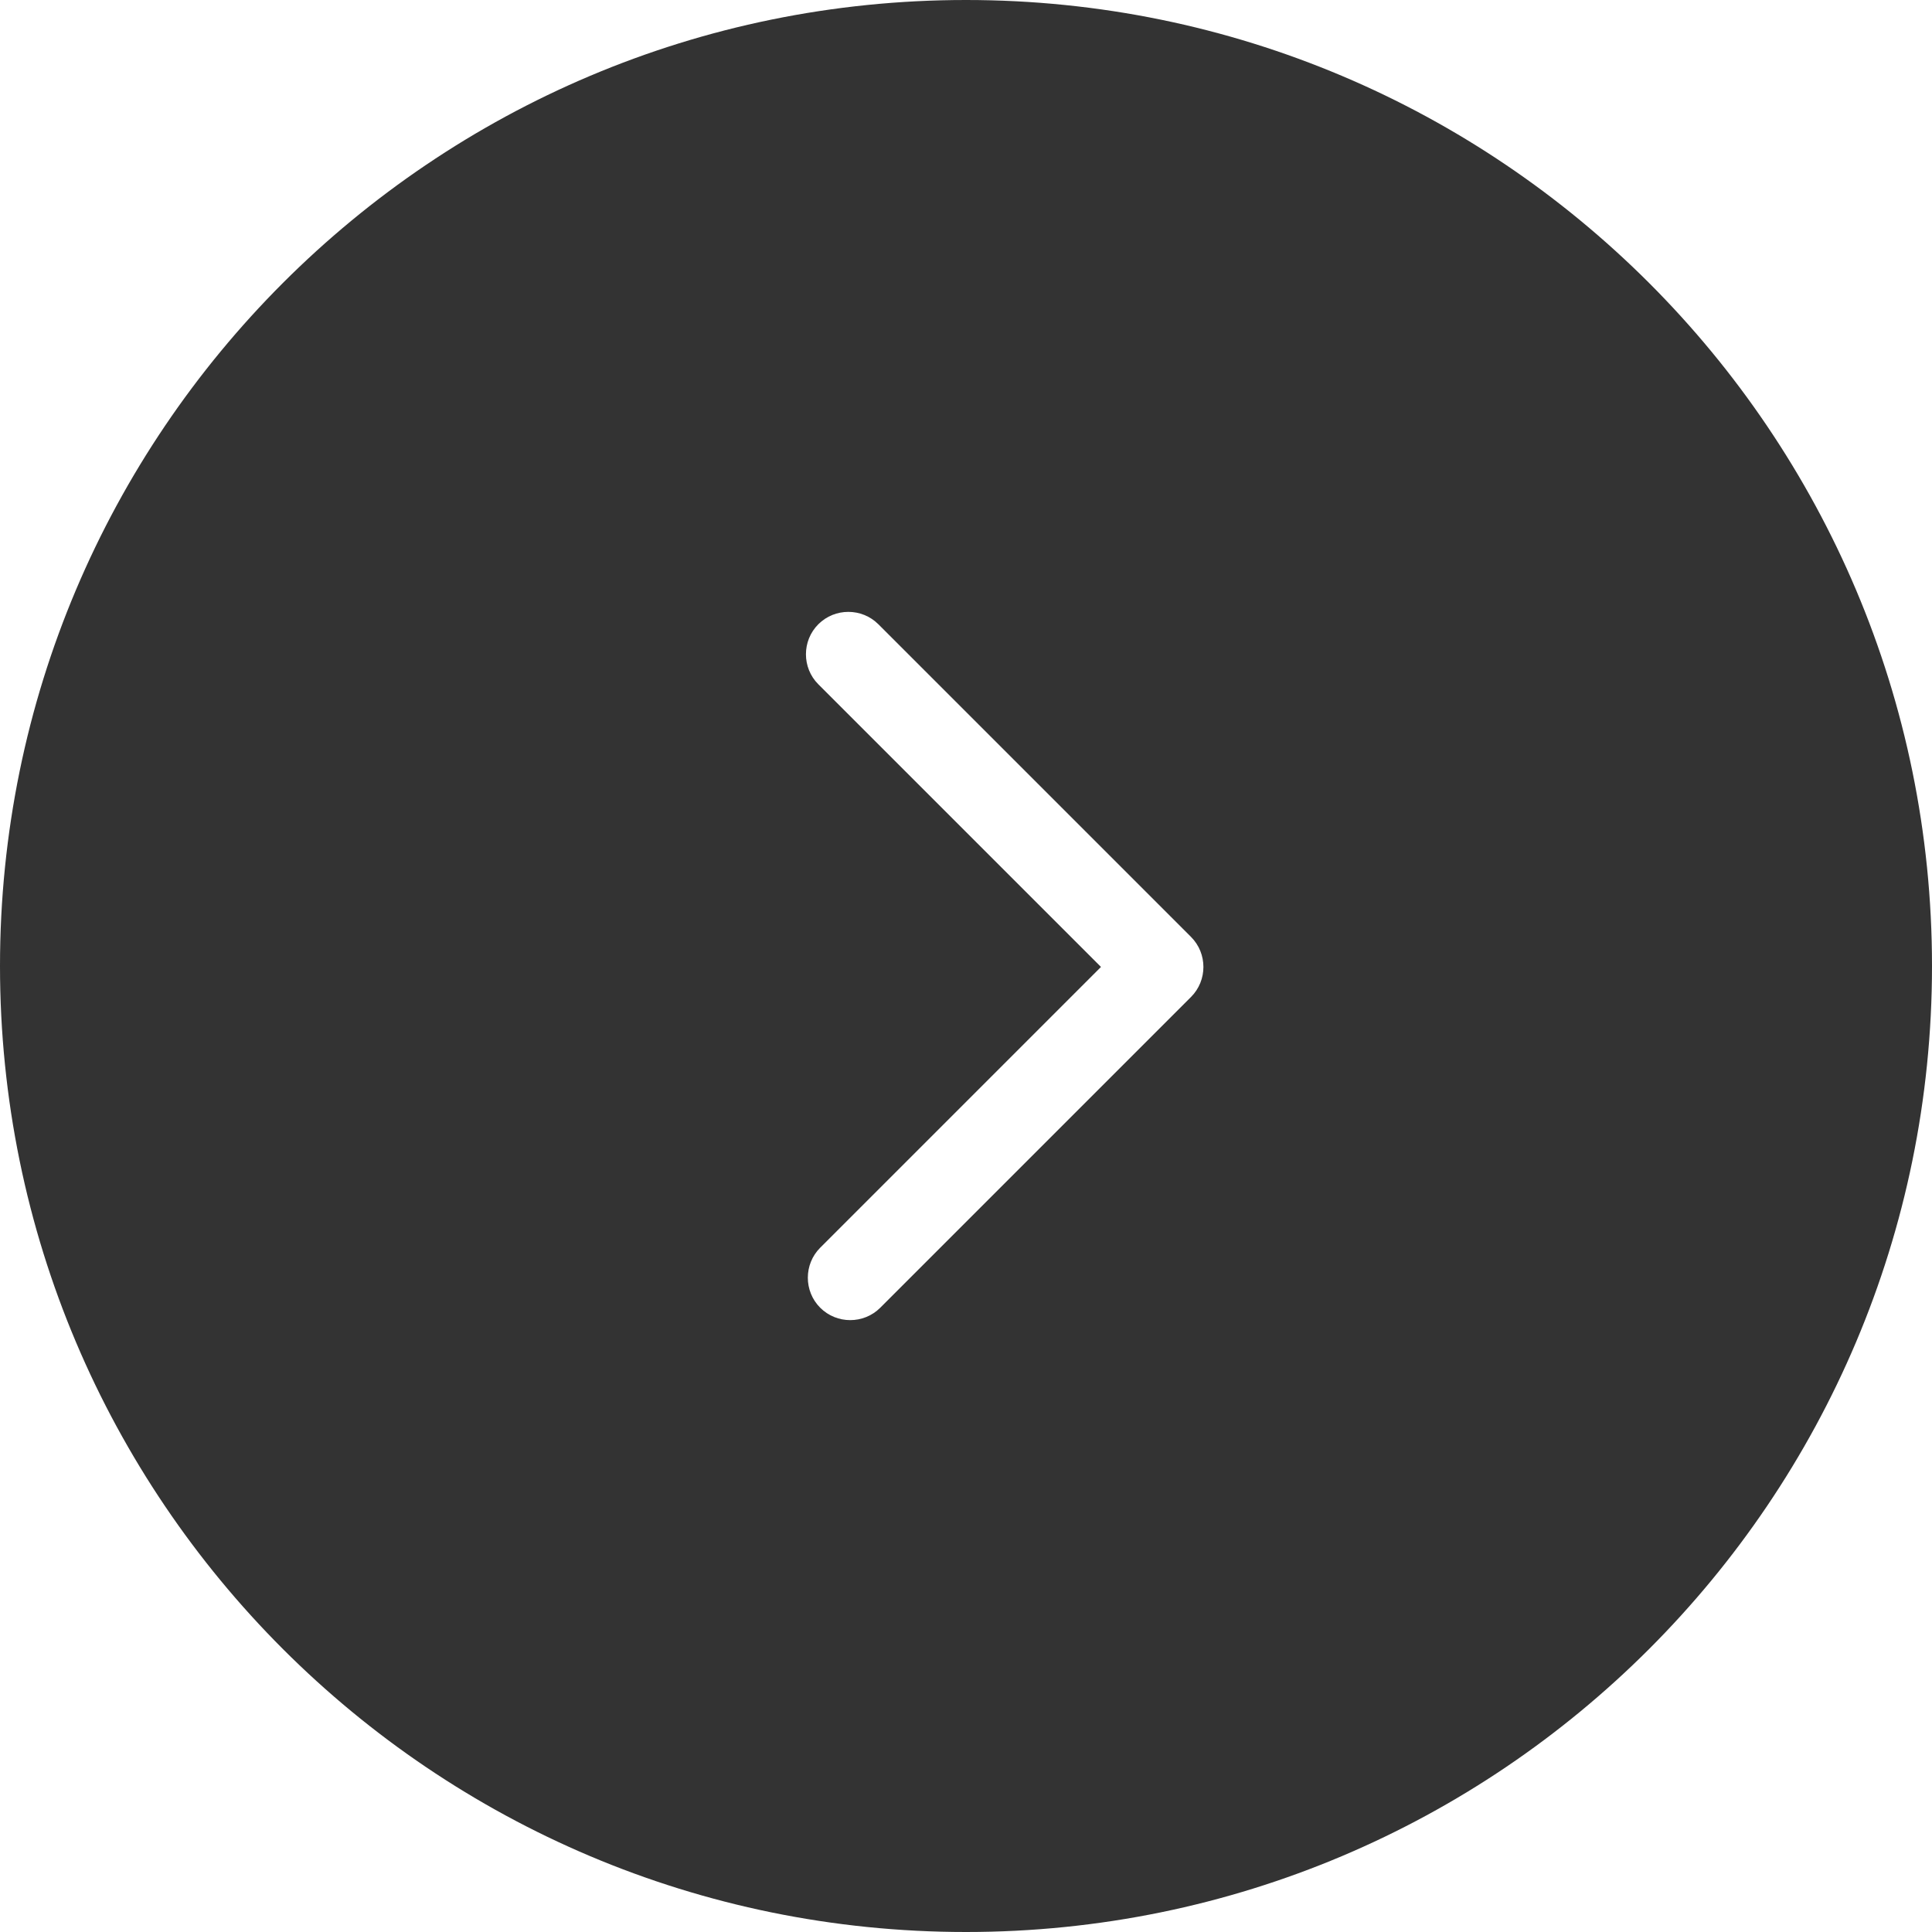
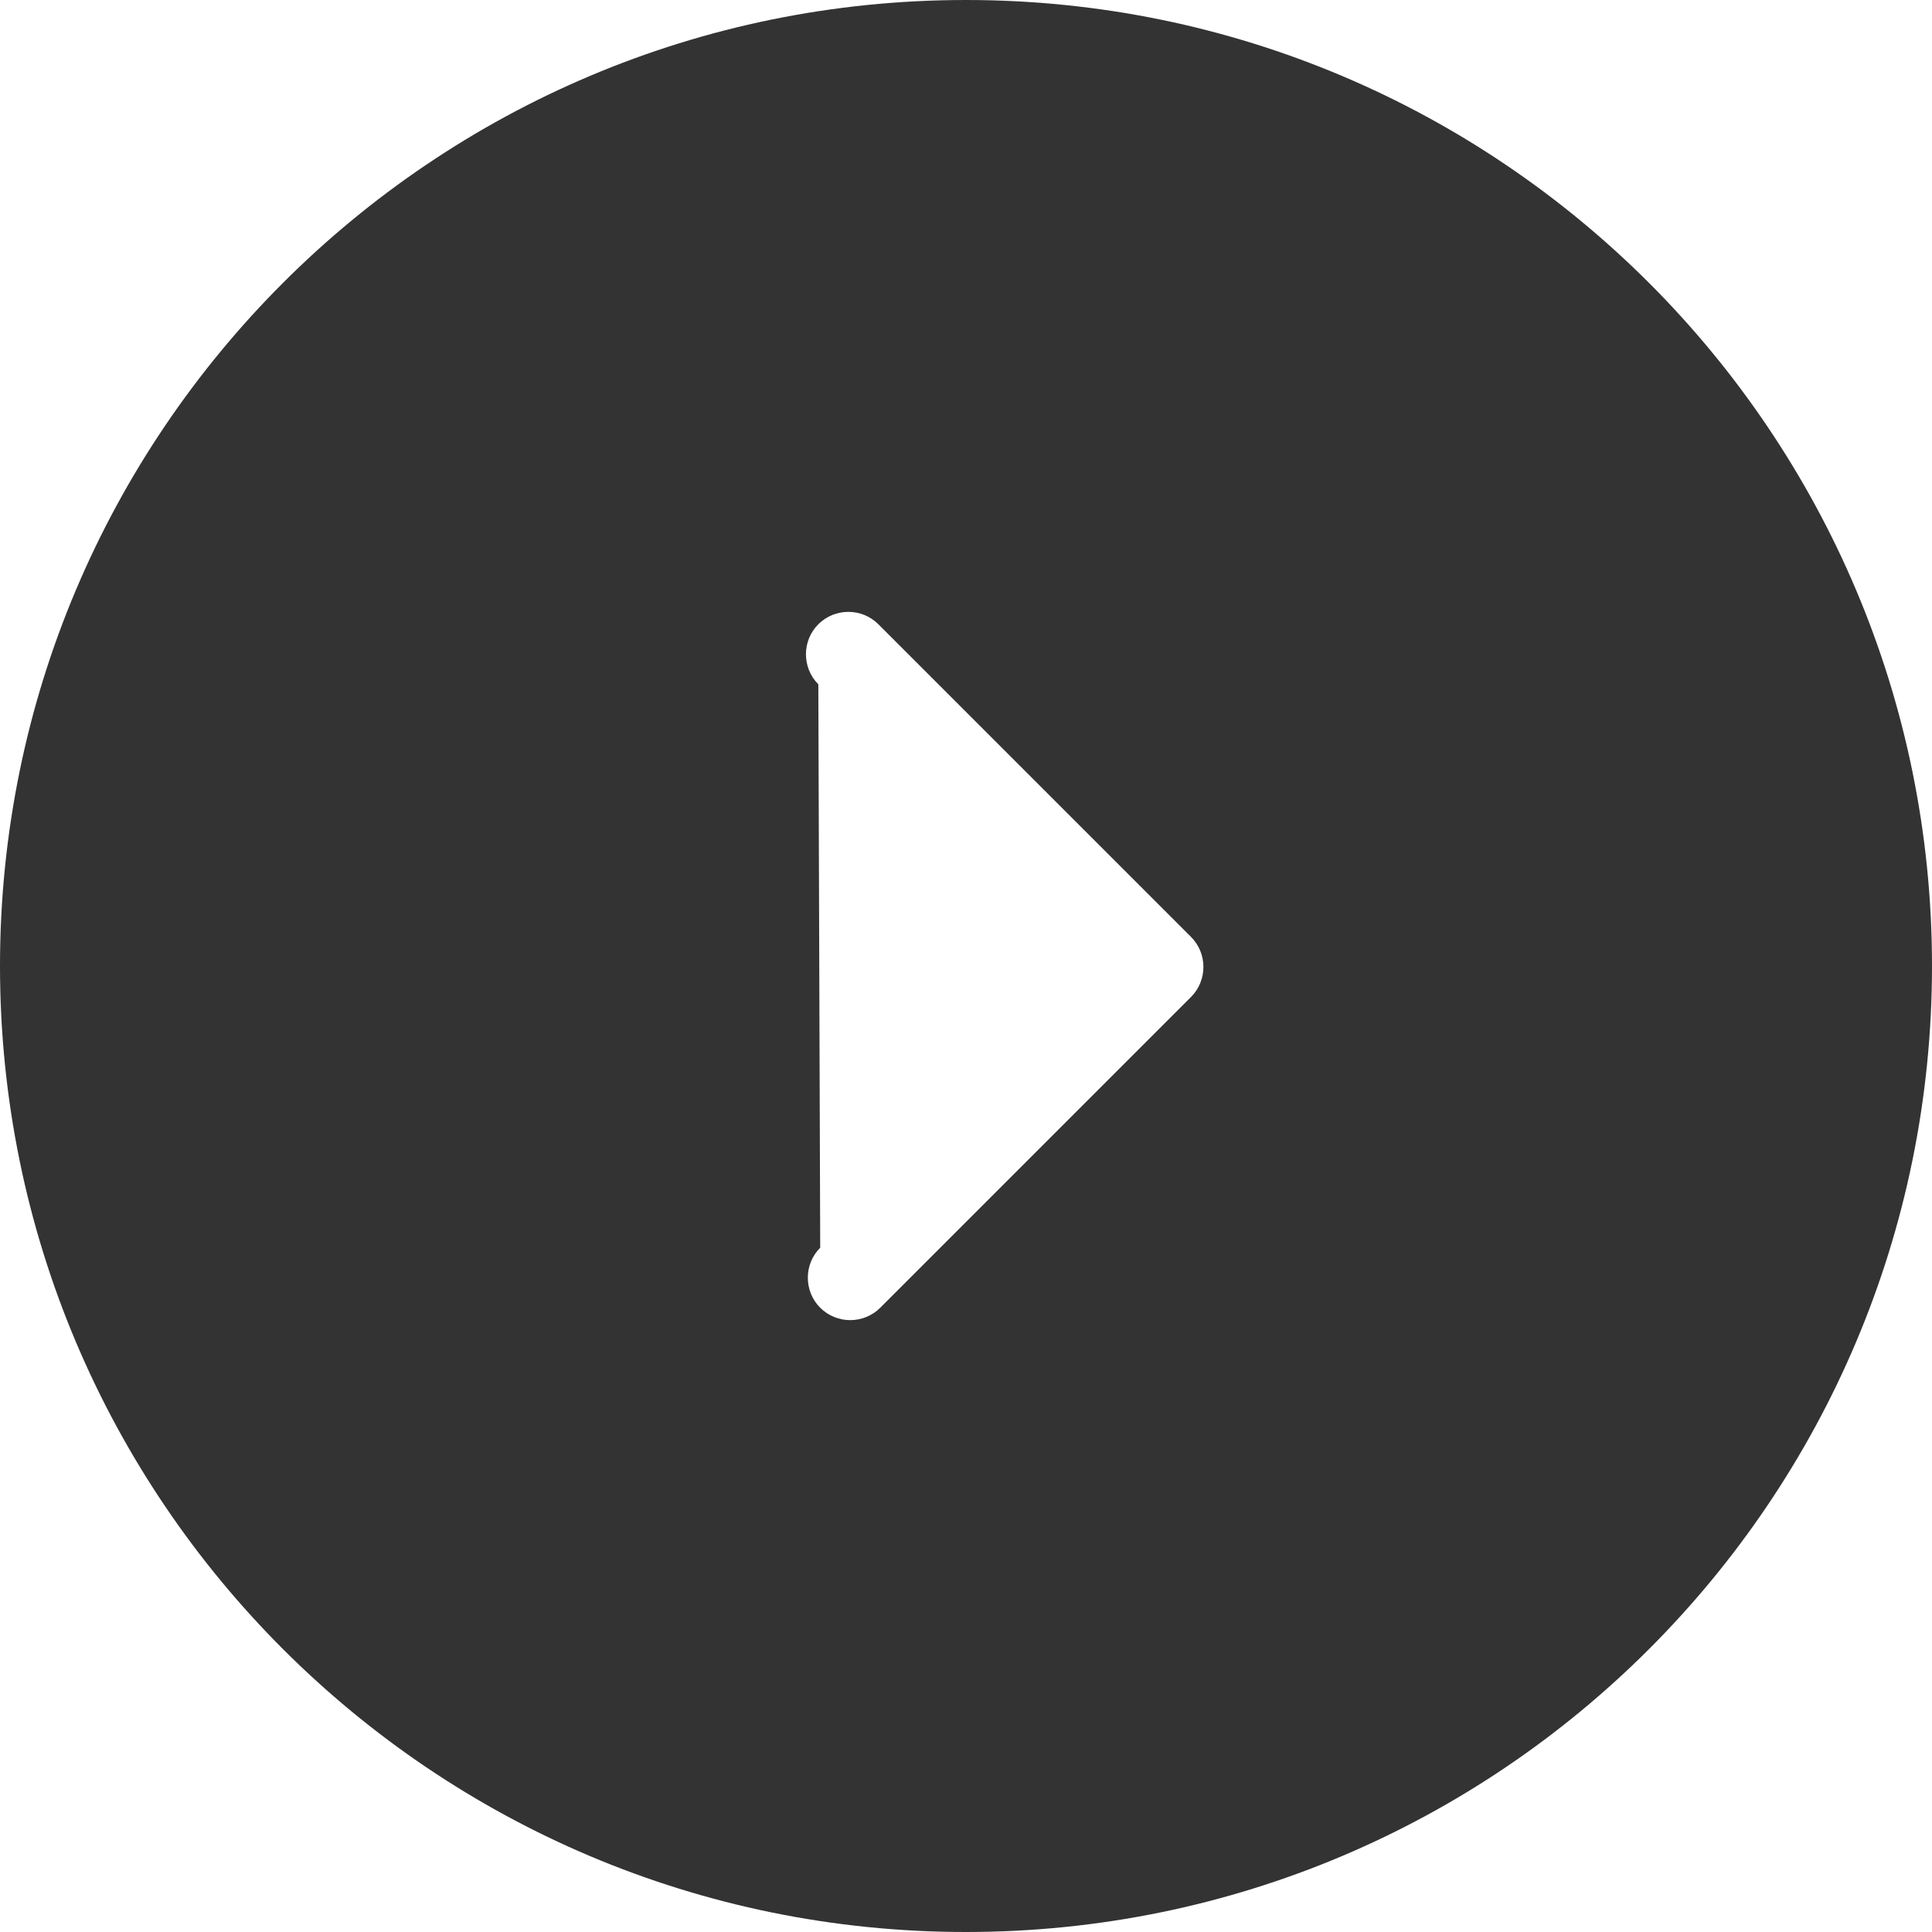
<svg xmlns="http://www.w3.org/2000/svg" version="1.1" id="图层_1" x="0px" y="0px" viewBox="0 0 1024 1024" style="enable-background:new 0 0 1024 1024;" xml:space="preserve">
  <style type="text/css">
	.st0{fill:#333333;}
	.st1{fill-rule:evenodd;clip-rule:evenodd;fill:#231815;}
</style>
  <g>
-     <path class="st0" d="M512,0C229.23,0,0,229.23,0,512s229.23,512,512,512s512-229.23,512-512S794.77,0,512,0z M631.27,528.41   L631.27,528.41L466.55,693.13c-8.75,8.75-23.07,8.75-31.82,0h0c-8.75-8.75-8.75-23.07,0-31.82L583.54,512.5L433.73,362.69   c-8.75-8.75-8.75-23.07,0-31.82l0,0c8.75-8.75,23.07-8.75,31.82,0l165.72,165.72C640.02,505.34,640.02,519.66,631.27,528.41z" />
+     <path class="st0" d="M512,0C229.23,0,0,229.23,0,512s229.23,512,512,512s512-229.23,512-512S794.77,0,512,0z M631.27,528.41   L631.27,528.41L466.55,693.13c-8.75,8.75-23.07,8.75-31.82,0h0c-8.75-8.75-8.75-23.07,0-31.82L433.73,362.69   c-8.75-8.75-8.75-23.07,0-31.82l0,0c8.75-8.75,23.07-8.75,31.82,0l165.72,165.72C640.02,505.34,640.02,519.66,631.27,528.41z" />
  </g>
</svg>